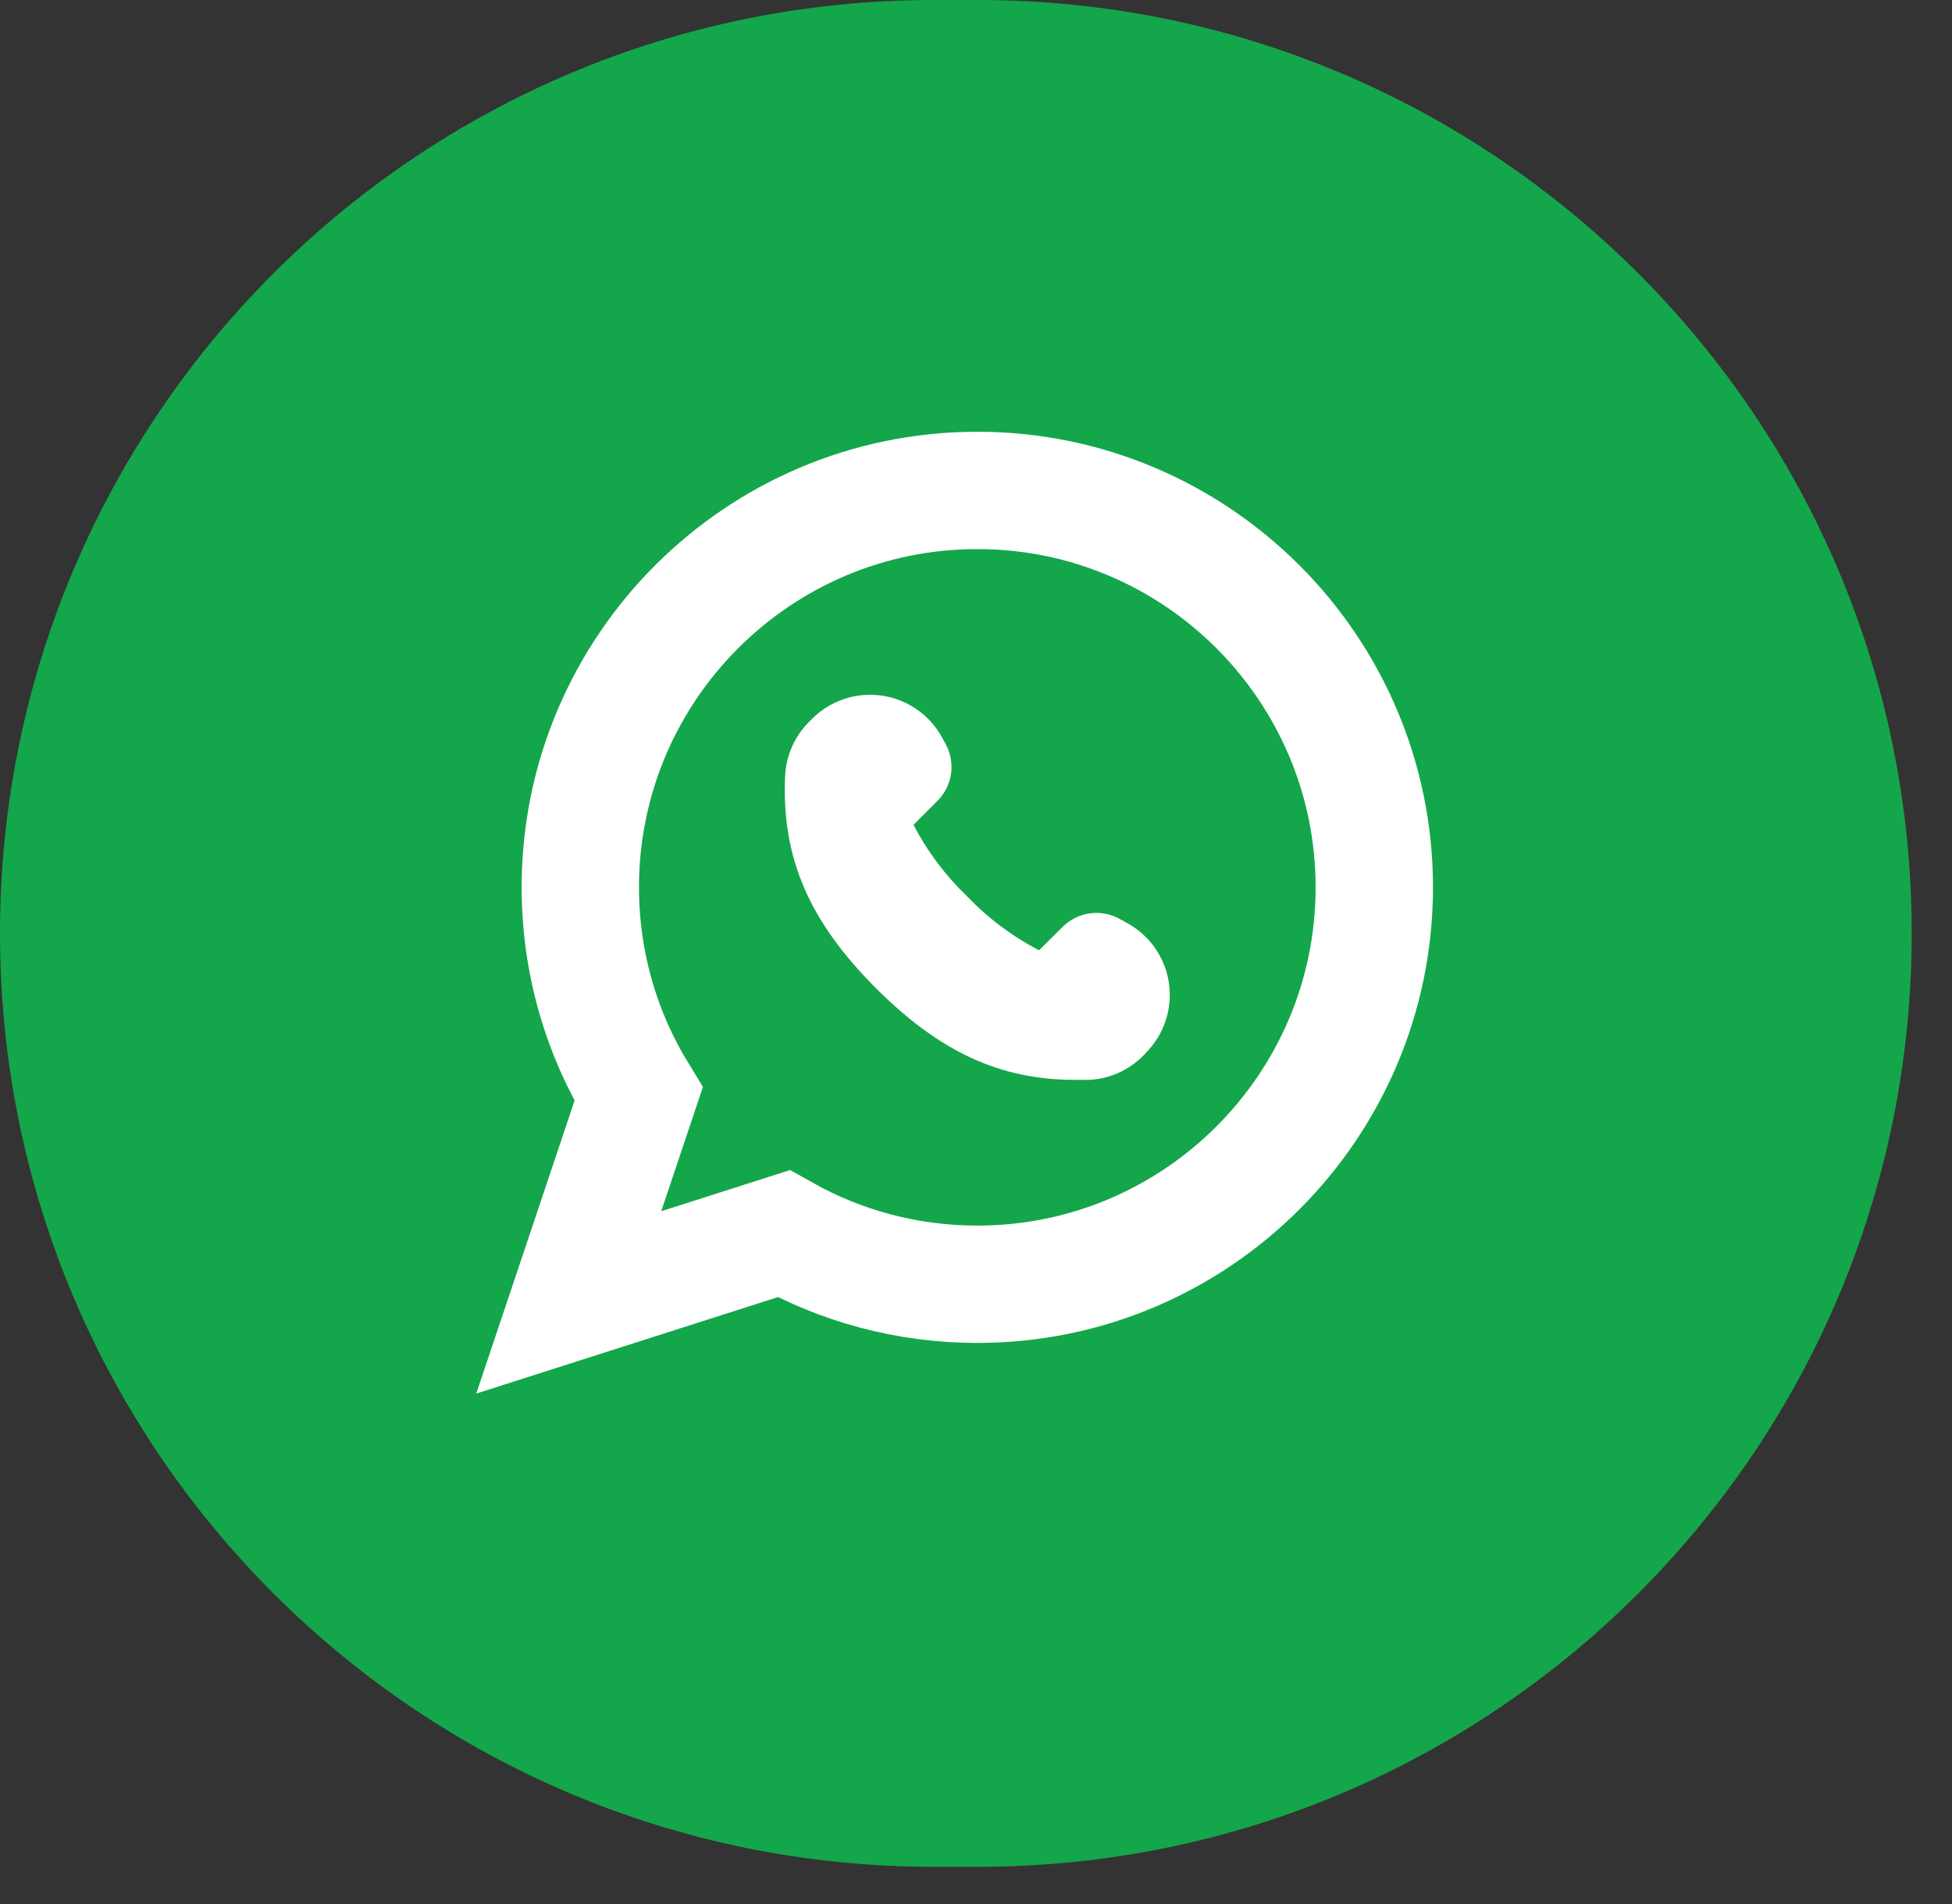
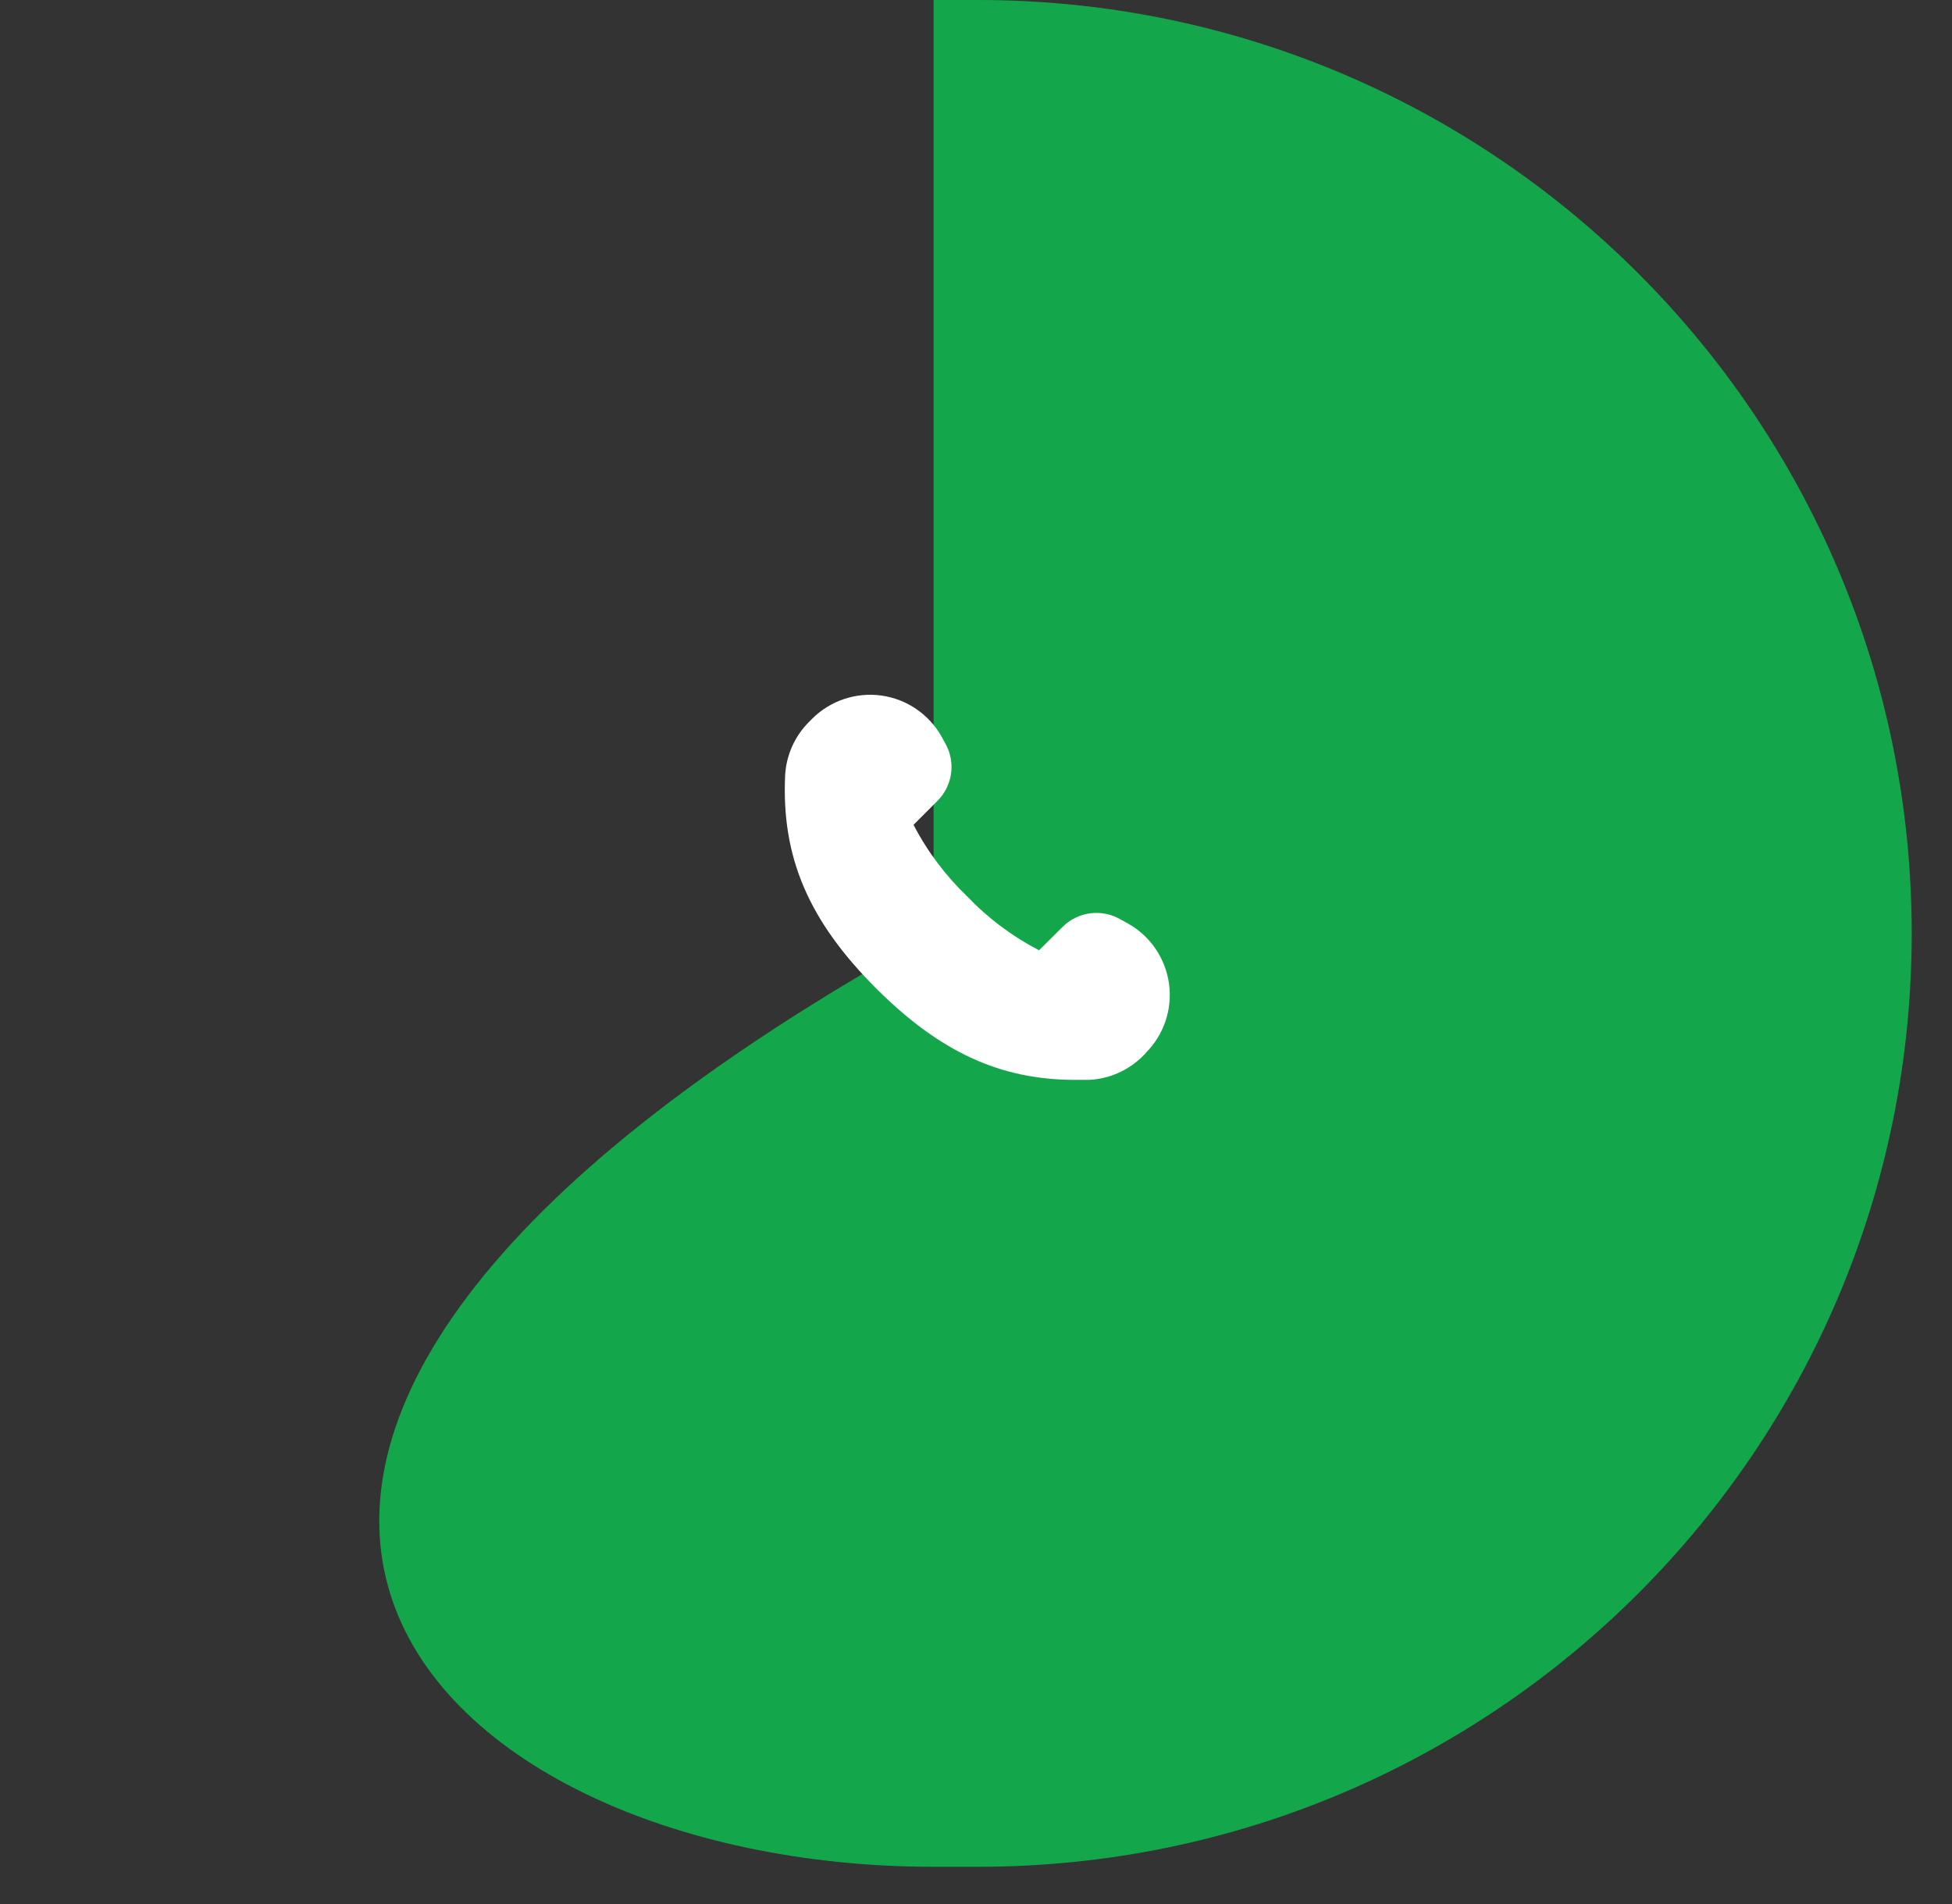
<svg xmlns="http://www.w3.org/2000/svg" width="41" height="40" viewBox="0 0 41 40" fill="none">
  <rect x="0" y="0" width="41" height="40" fill="#333333" stroke="none" />
  <g clip-path="url(#clip0_95_2)">
-     <path d="M20.545 0H19.609C8.779 0 0 8.779 0 19.609V19.609C0 30.439 8.779 39.218 19.609 39.218H20.545C31.375 39.218 40.154 30.439 40.154 19.609V19.609C40.154 8.779 31.375 0 20.545 0Z" fill="#14A64A" />
-     <path d="M16.459 25.918C17.665 26.596 19.052 26.98 20.529 26.98C25.128 26.98 28.866 23.24 28.866 18.641C28.866 14.043 25.128 10.303 20.529 10.303H20.525C15.926 10.303 12.189 14.042 12.189 18.641C12.189 20.23 12.636 21.721 13.413 22.988L12.72 25.054L11.946 27.361L14.263 26.62L16.459 25.918Z" fill="#14A64A" stroke="white" stroke-width="2.465" />
+     <path d="M20.545 0H19.609V19.609C0 30.439 8.779 39.218 19.609 39.218H20.545C31.375 39.218 40.154 30.439 40.154 19.609V19.609C40.154 8.779 31.375 0 20.545 0Z" fill="#14A64A" />
    <path d="M24.068 22.122L24.008 22.182C23.707 22.485 23.304 22.665 22.878 22.686H22.58C21.006 22.686 19.741 22.099 18.404 20.766C16.985 19.346 16.412 18.009 16.491 16.292C16.513 15.866 16.693 15.463 16.996 15.163L17.056 15.102C17.438 14.72 17.976 14.538 18.511 14.612C19.047 14.686 19.516 15.007 19.779 15.479L19.862 15.63C19.966 15.82 20.006 16.039 19.976 16.255C19.945 16.47 19.846 16.669 19.692 16.823L19.188 17.328C19.479 17.889 19.861 18.397 20.317 18.834C20.754 19.291 21.263 19.672 21.824 19.964L22.324 19.467C22.482 19.312 22.686 19.213 22.905 19.186C23.124 19.159 23.346 19.204 23.537 19.316L23.688 19.399C24.16 19.662 24.48 20.131 24.554 20.666C24.628 21.201 24.447 21.74 24.064 22.121L24.068 22.122Z" fill="white" />
  </g>
  <defs>
    <clipPath id="clip0_95_2">
      <rect width="41" height="40" fill="white" />
    </clipPath>
  </defs>
</svg>